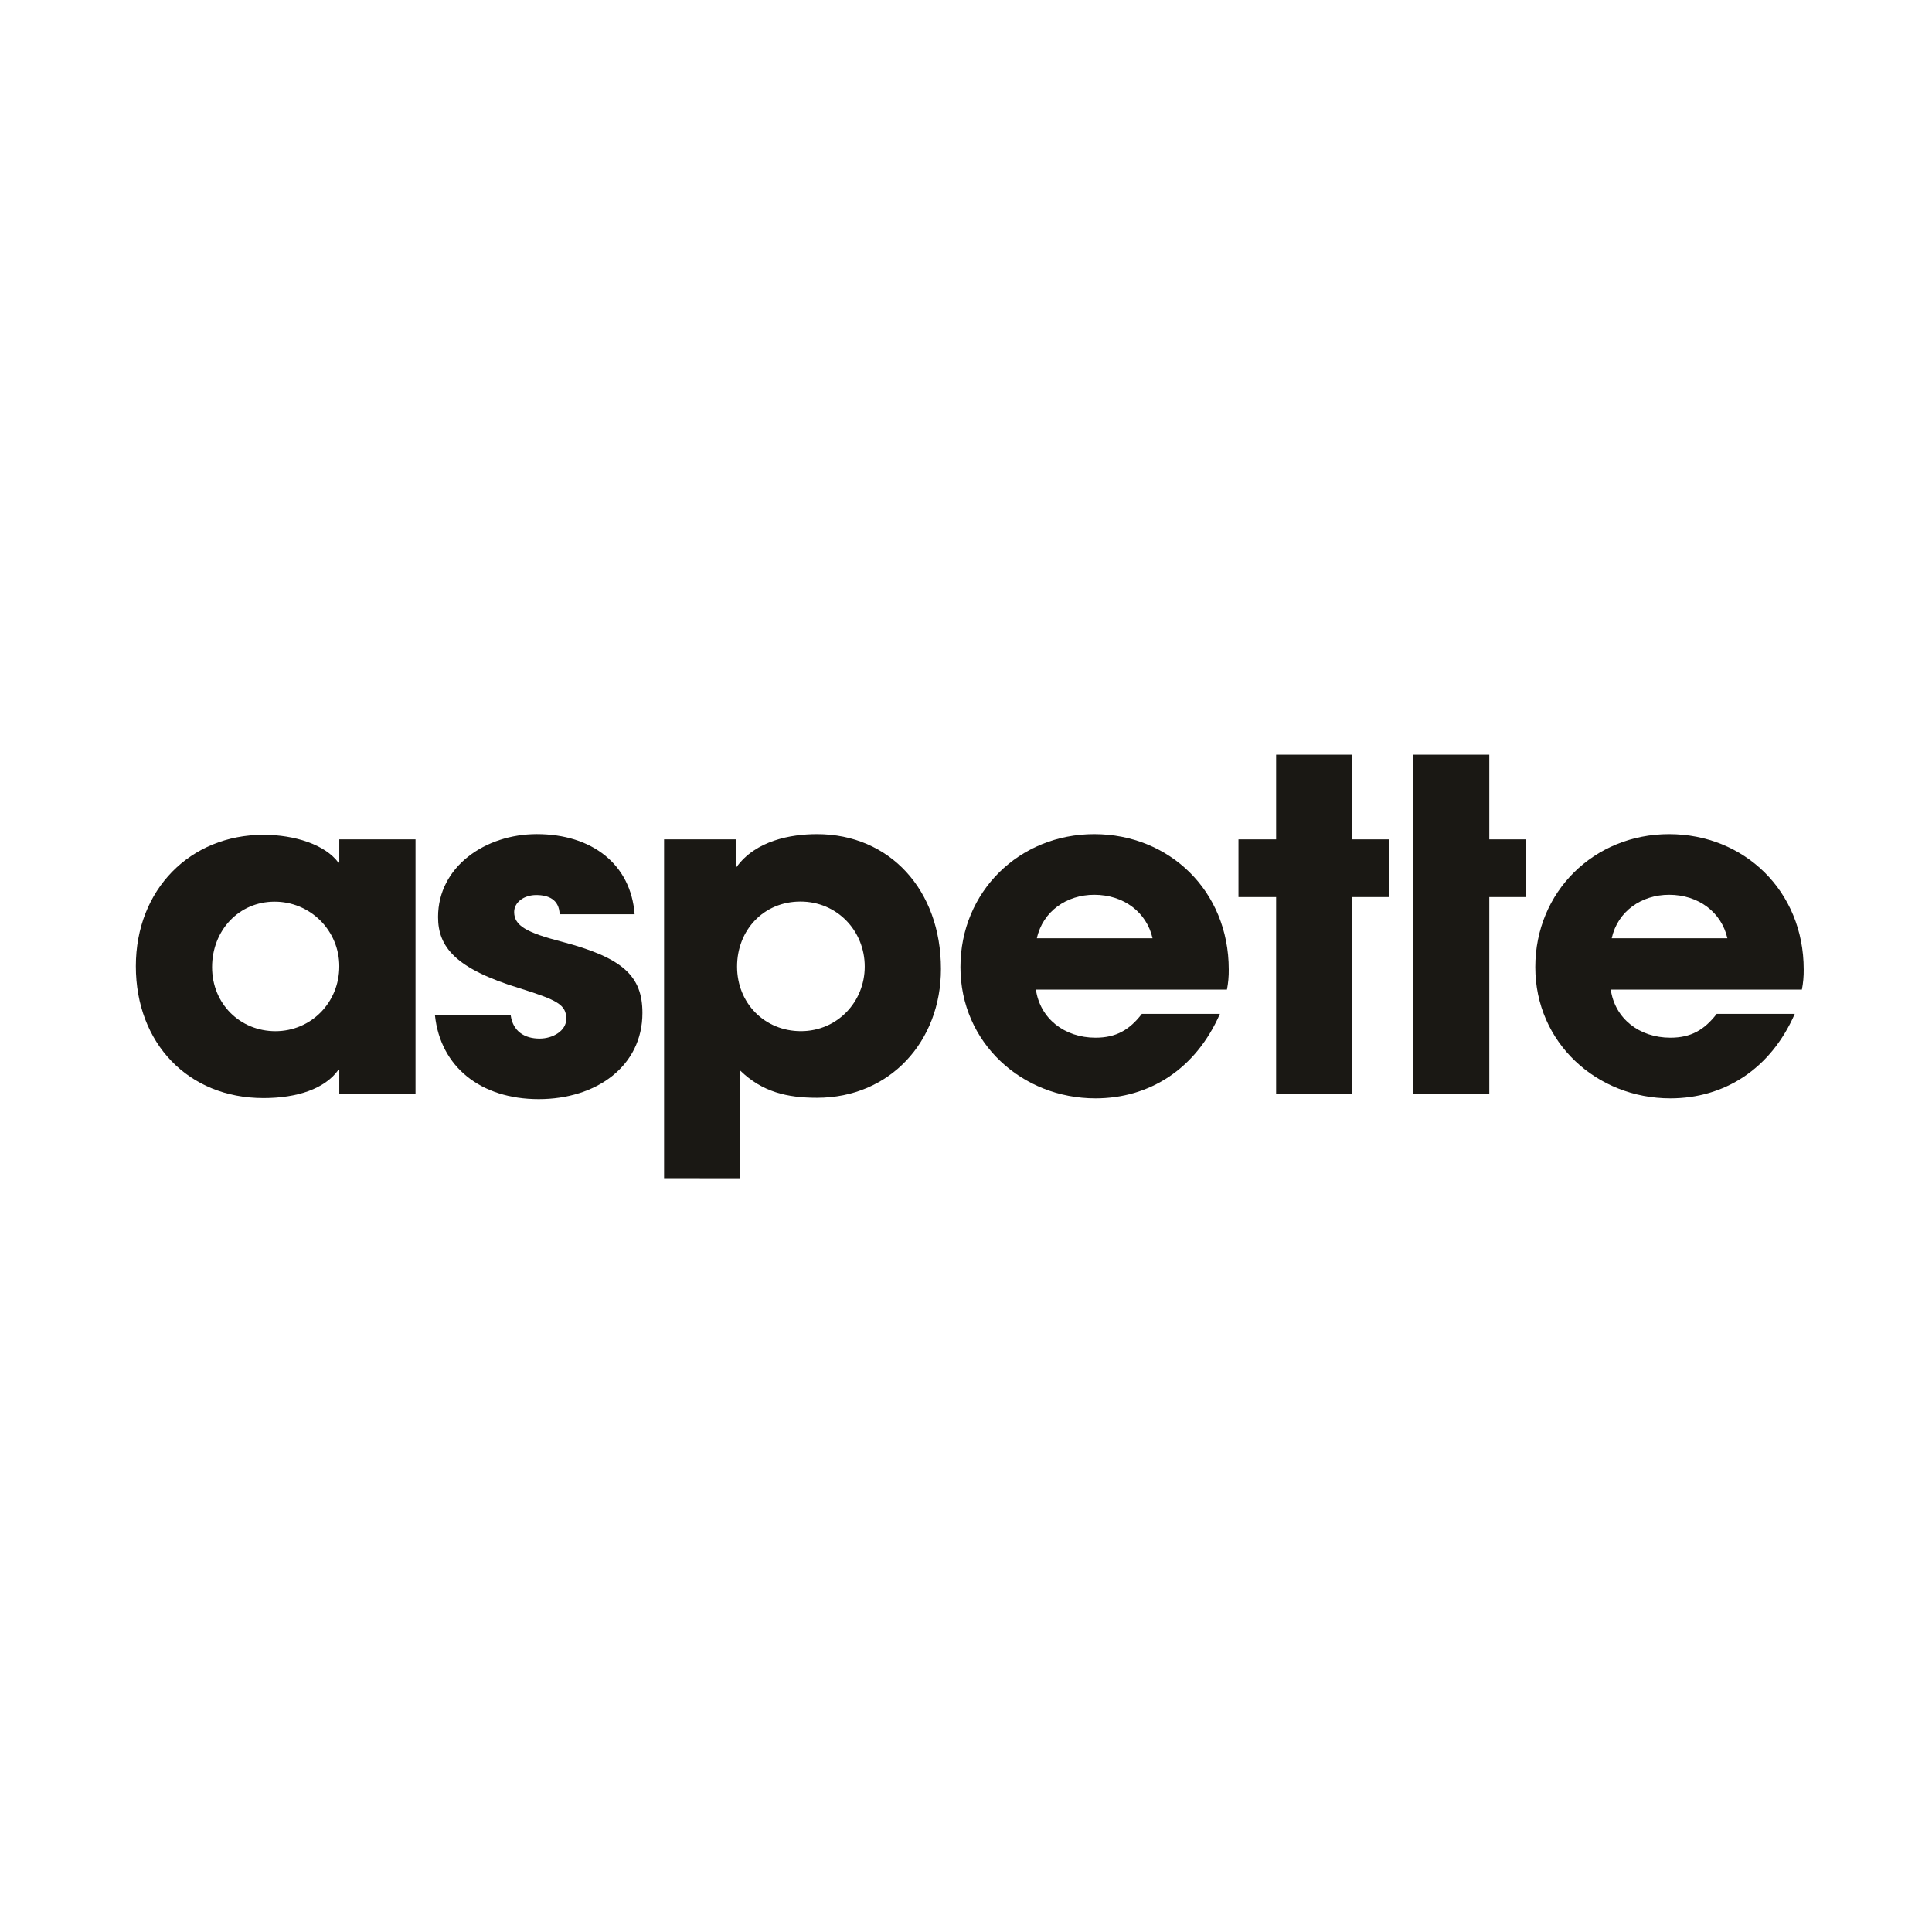
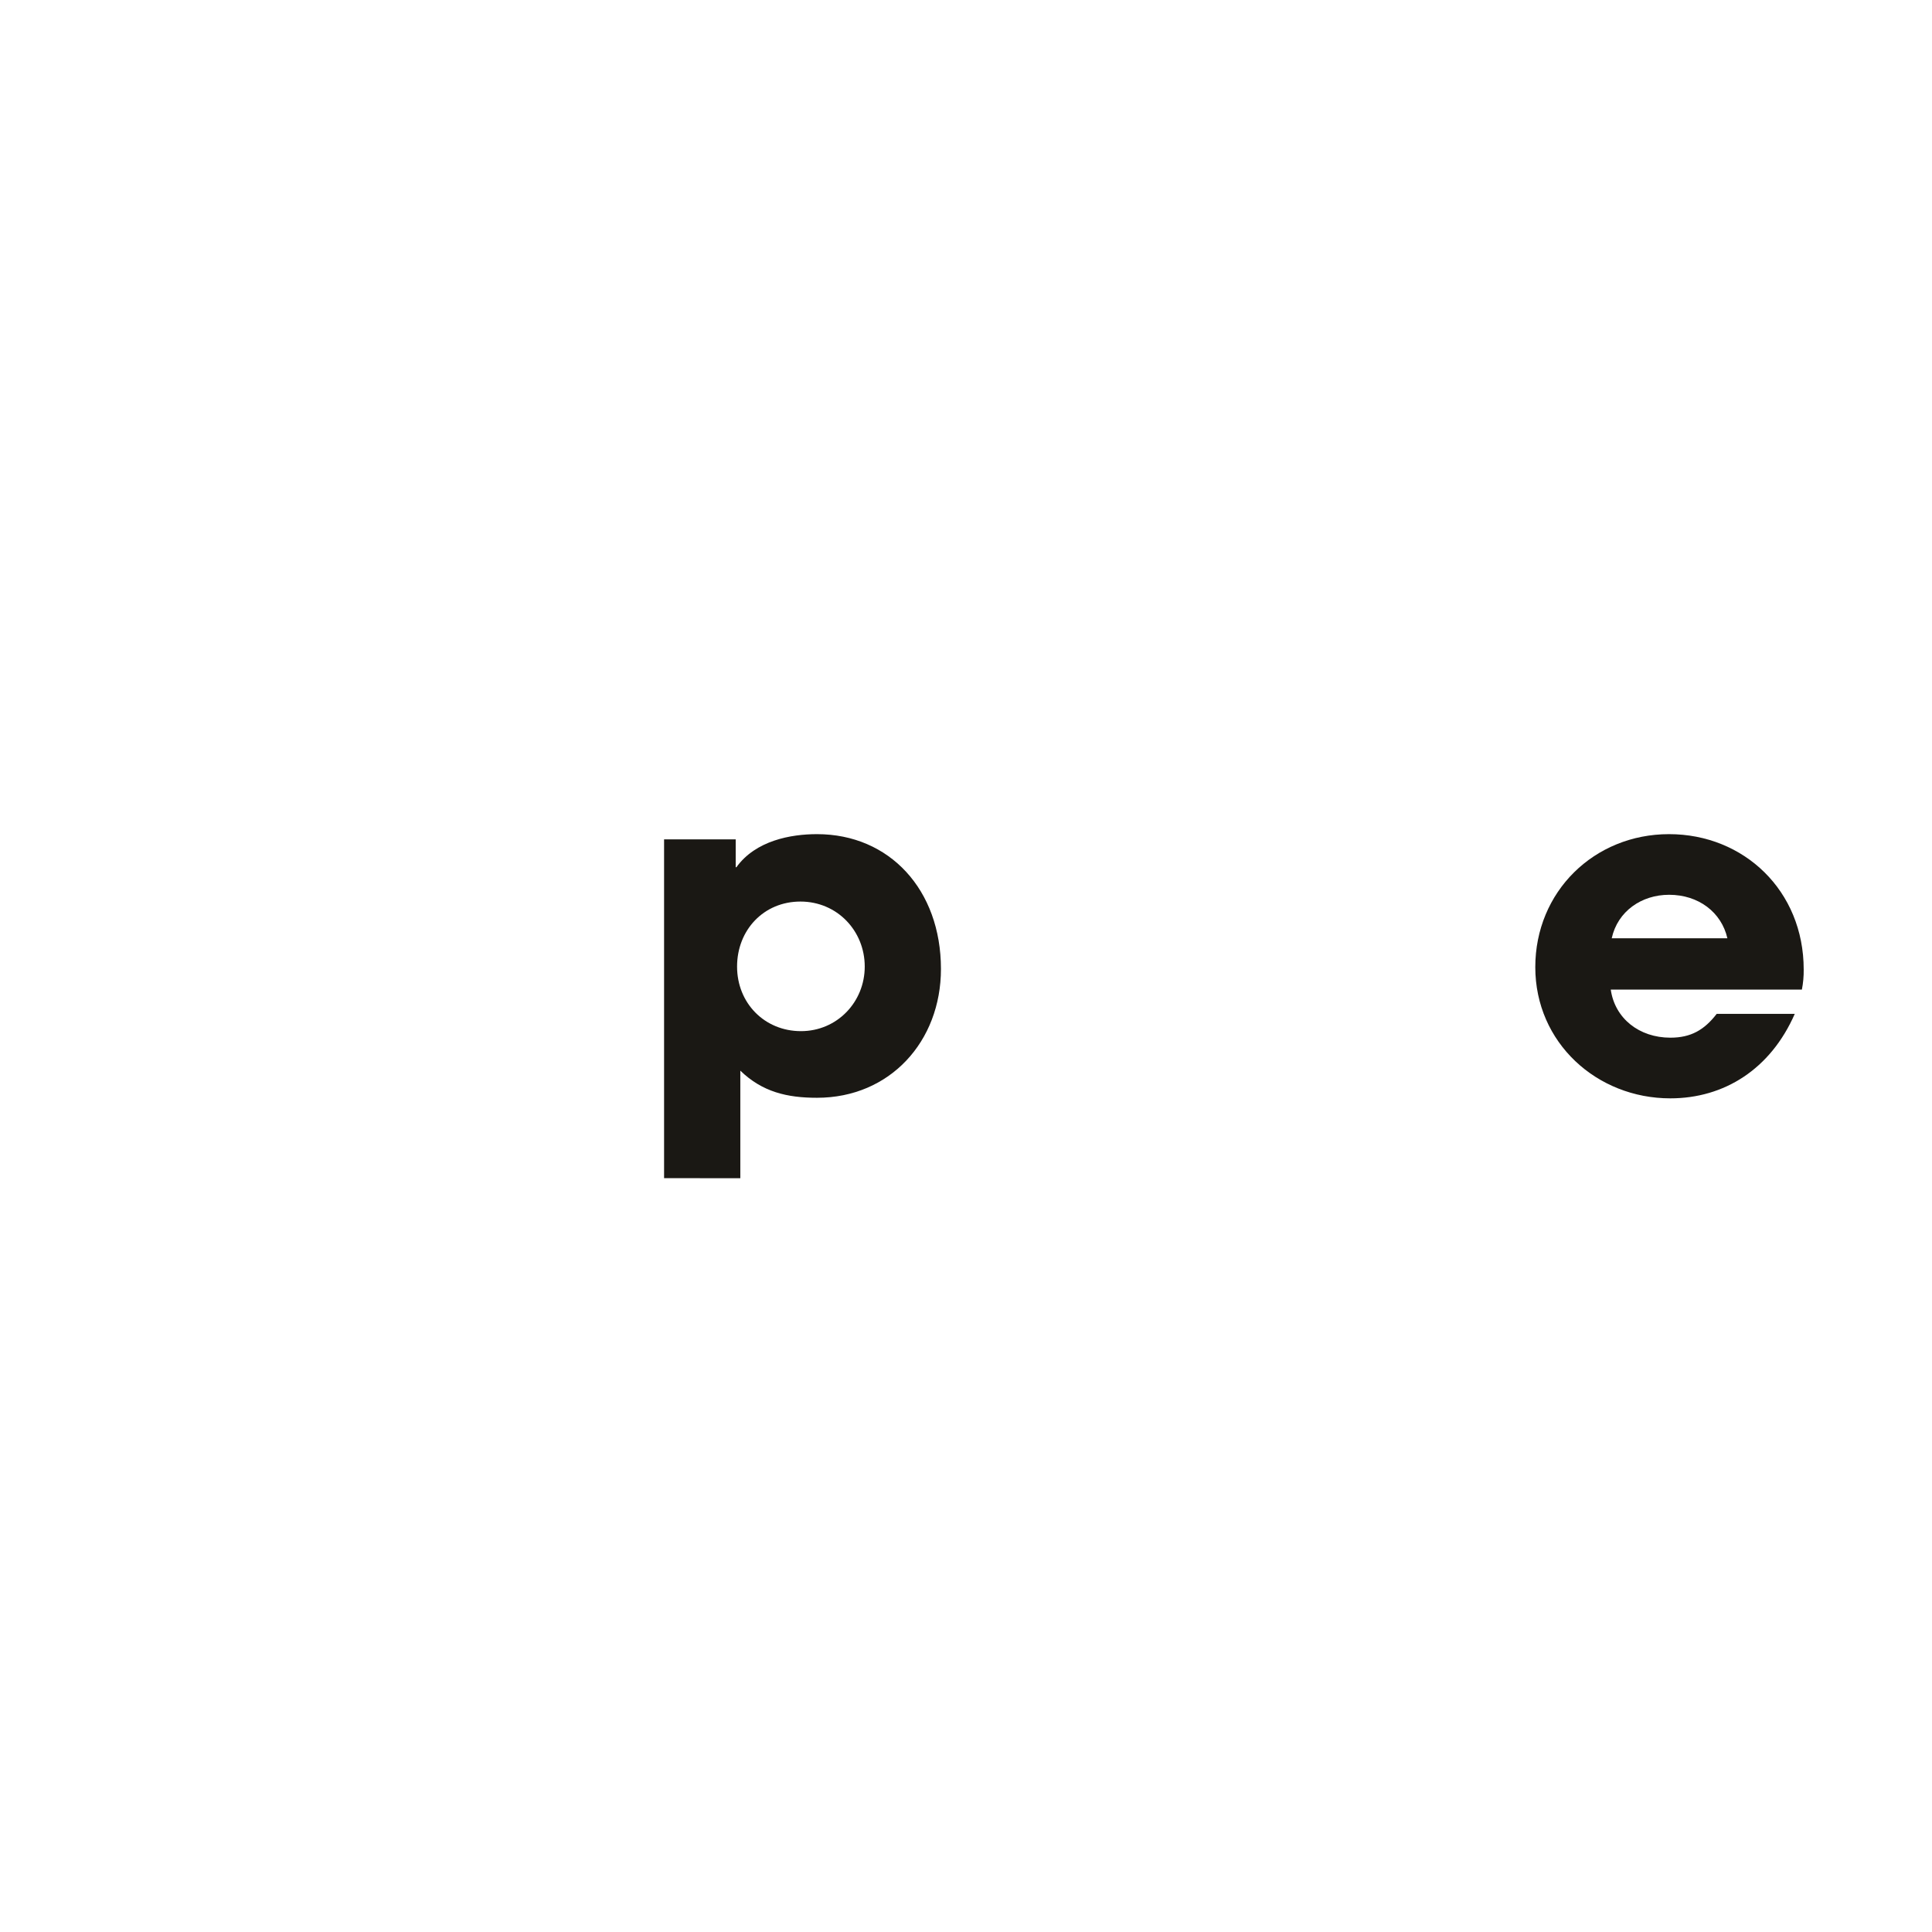
<svg xmlns="http://www.w3.org/2000/svg" width="256" height="256" viewBox="0 0 256 256" fill="none">
  <rect width="256" height="256" fill="white" />
-   <path d="M44.957 128.03C44.957 126.905 44.735 125.791 44.303 124.751C43.872 123.712 43.24 122.768 42.443 121.973C41.646 121.178 40.7 120.549 39.66 120.12C38.619 119.691 37.504 119.472 36.379 119.476C31.635 119.476 28.102 123.301 28.102 128.153C28.102 133.005 31.813 136.635 36.496 136.635C41.178 136.635 44.957 132.882 44.957 128.03ZM44.957 144.897V141.768H44.834C43.041 144.277 39.356 145.499 34.913 145.499C24.937 145.505 18 138.226 18 128.03C18 117.835 25.241 110.617 34.913 110.617C39.052 110.617 43.082 111.924 44.834 114.293H44.957V111.222H55.059V144.897H44.957Z" fill="#1A1814" />
-   <path d="M74.154 121.146C74.096 119.204 72.692 118.598 71.054 118.598C69.416 118.598 68.129 119.566 68.129 120.844C68.129 122.663 69.77 123.573 74.458 124.787C82.507 126.907 85.125 129.308 85.125 134.219C85.125 141.256 79.041 145.64 71.379 145.64C63.716 145.64 58.358 141.379 57.633 134.526H67.67C67.963 136.649 69.492 137.617 71.504 137.617C73.259 137.617 75.034 136.585 75.034 135.009C75.034 133.125 73.865 132.52 68.828 130.94C60.294 128.334 58.045 125.445 58.045 121.508C58.045 114.834 64.313 110.526 71.13 110.526C78.442 110.526 83.601 114.533 84.089 121.146H74.154Z" fill="#1A1814" />
  <path d="M114.582 128.077C114.582 123.342 110.929 119.461 106.063 119.461C101.196 119.461 97.666 123.231 97.666 128.077C97.666 132.923 101.316 136.632 106.127 136.632C110.938 136.632 114.582 132.757 114.582 128.077ZM87.994 156.11V111.222H97.484V114.916H97.575C100.12 111.368 104.805 110.529 108.256 110.529C117.87 110.529 124.681 117.902 124.681 128.396C124.681 137.983 117.928 145.461 108.256 145.461C104.302 145.461 101.017 144.695 98.096 141.867V156.122L87.994 156.11Z" fill="#1A1814" />
-   <path d="M152.72 124.328C151.931 120.868 148.886 118.563 144.993 118.563C141.34 118.563 138.182 120.745 137.389 124.328H152.72ZM137.263 131.128C137.813 134.95 141.036 137.498 145.16 137.498C147.897 137.498 149.661 136.465 151.302 134.342H161.646C158.429 141.68 152.287 145.537 145.154 145.537C135.418 145.537 127.264 138.164 127.264 128.153C127.264 118.142 135.07 110.529 144.99 110.529C154.911 110.529 162.816 118.025 162.816 128.46C162.829 129.356 162.749 130.251 162.576 131.13L137.263 131.128Z" fill="#1A1814" />
-   <path d="M169.093 144.897V118.867H164.103V111.222H169.093V100H179.195V111.222H184.061V118.867H179.195V144.897H169.093Z" fill="#1A1814" />
-   <path d="M187.237 144.897V100H197.339V111.222H202.206V118.867H197.339V144.897H187.237Z" fill="#1A1814" />
  <path d="M228.888 124.328C228.098 120.868 225.054 118.563 221.164 118.563C217.511 118.563 214.349 120.745 213.56 124.328H228.888ZM213.434 131.128C213.981 134.95 217.204 137.498 221.331 137.498C224.068 137.498 225.832 136.465 227.472 134.342H237.817C234.6 141.68 228.458 145.537 221.325 145.537C211.588 145.537 203.434 138.164 203.434 128.153C203.434 118.142 211.24 110.529 221.158 110.529C231.076 110.529 238.999 118.025 238.999 128.46C239.012 129.356 238.931 130.251 238.759 131.13L213.434 131.128Z" fill="#1A1814" />
</svg>